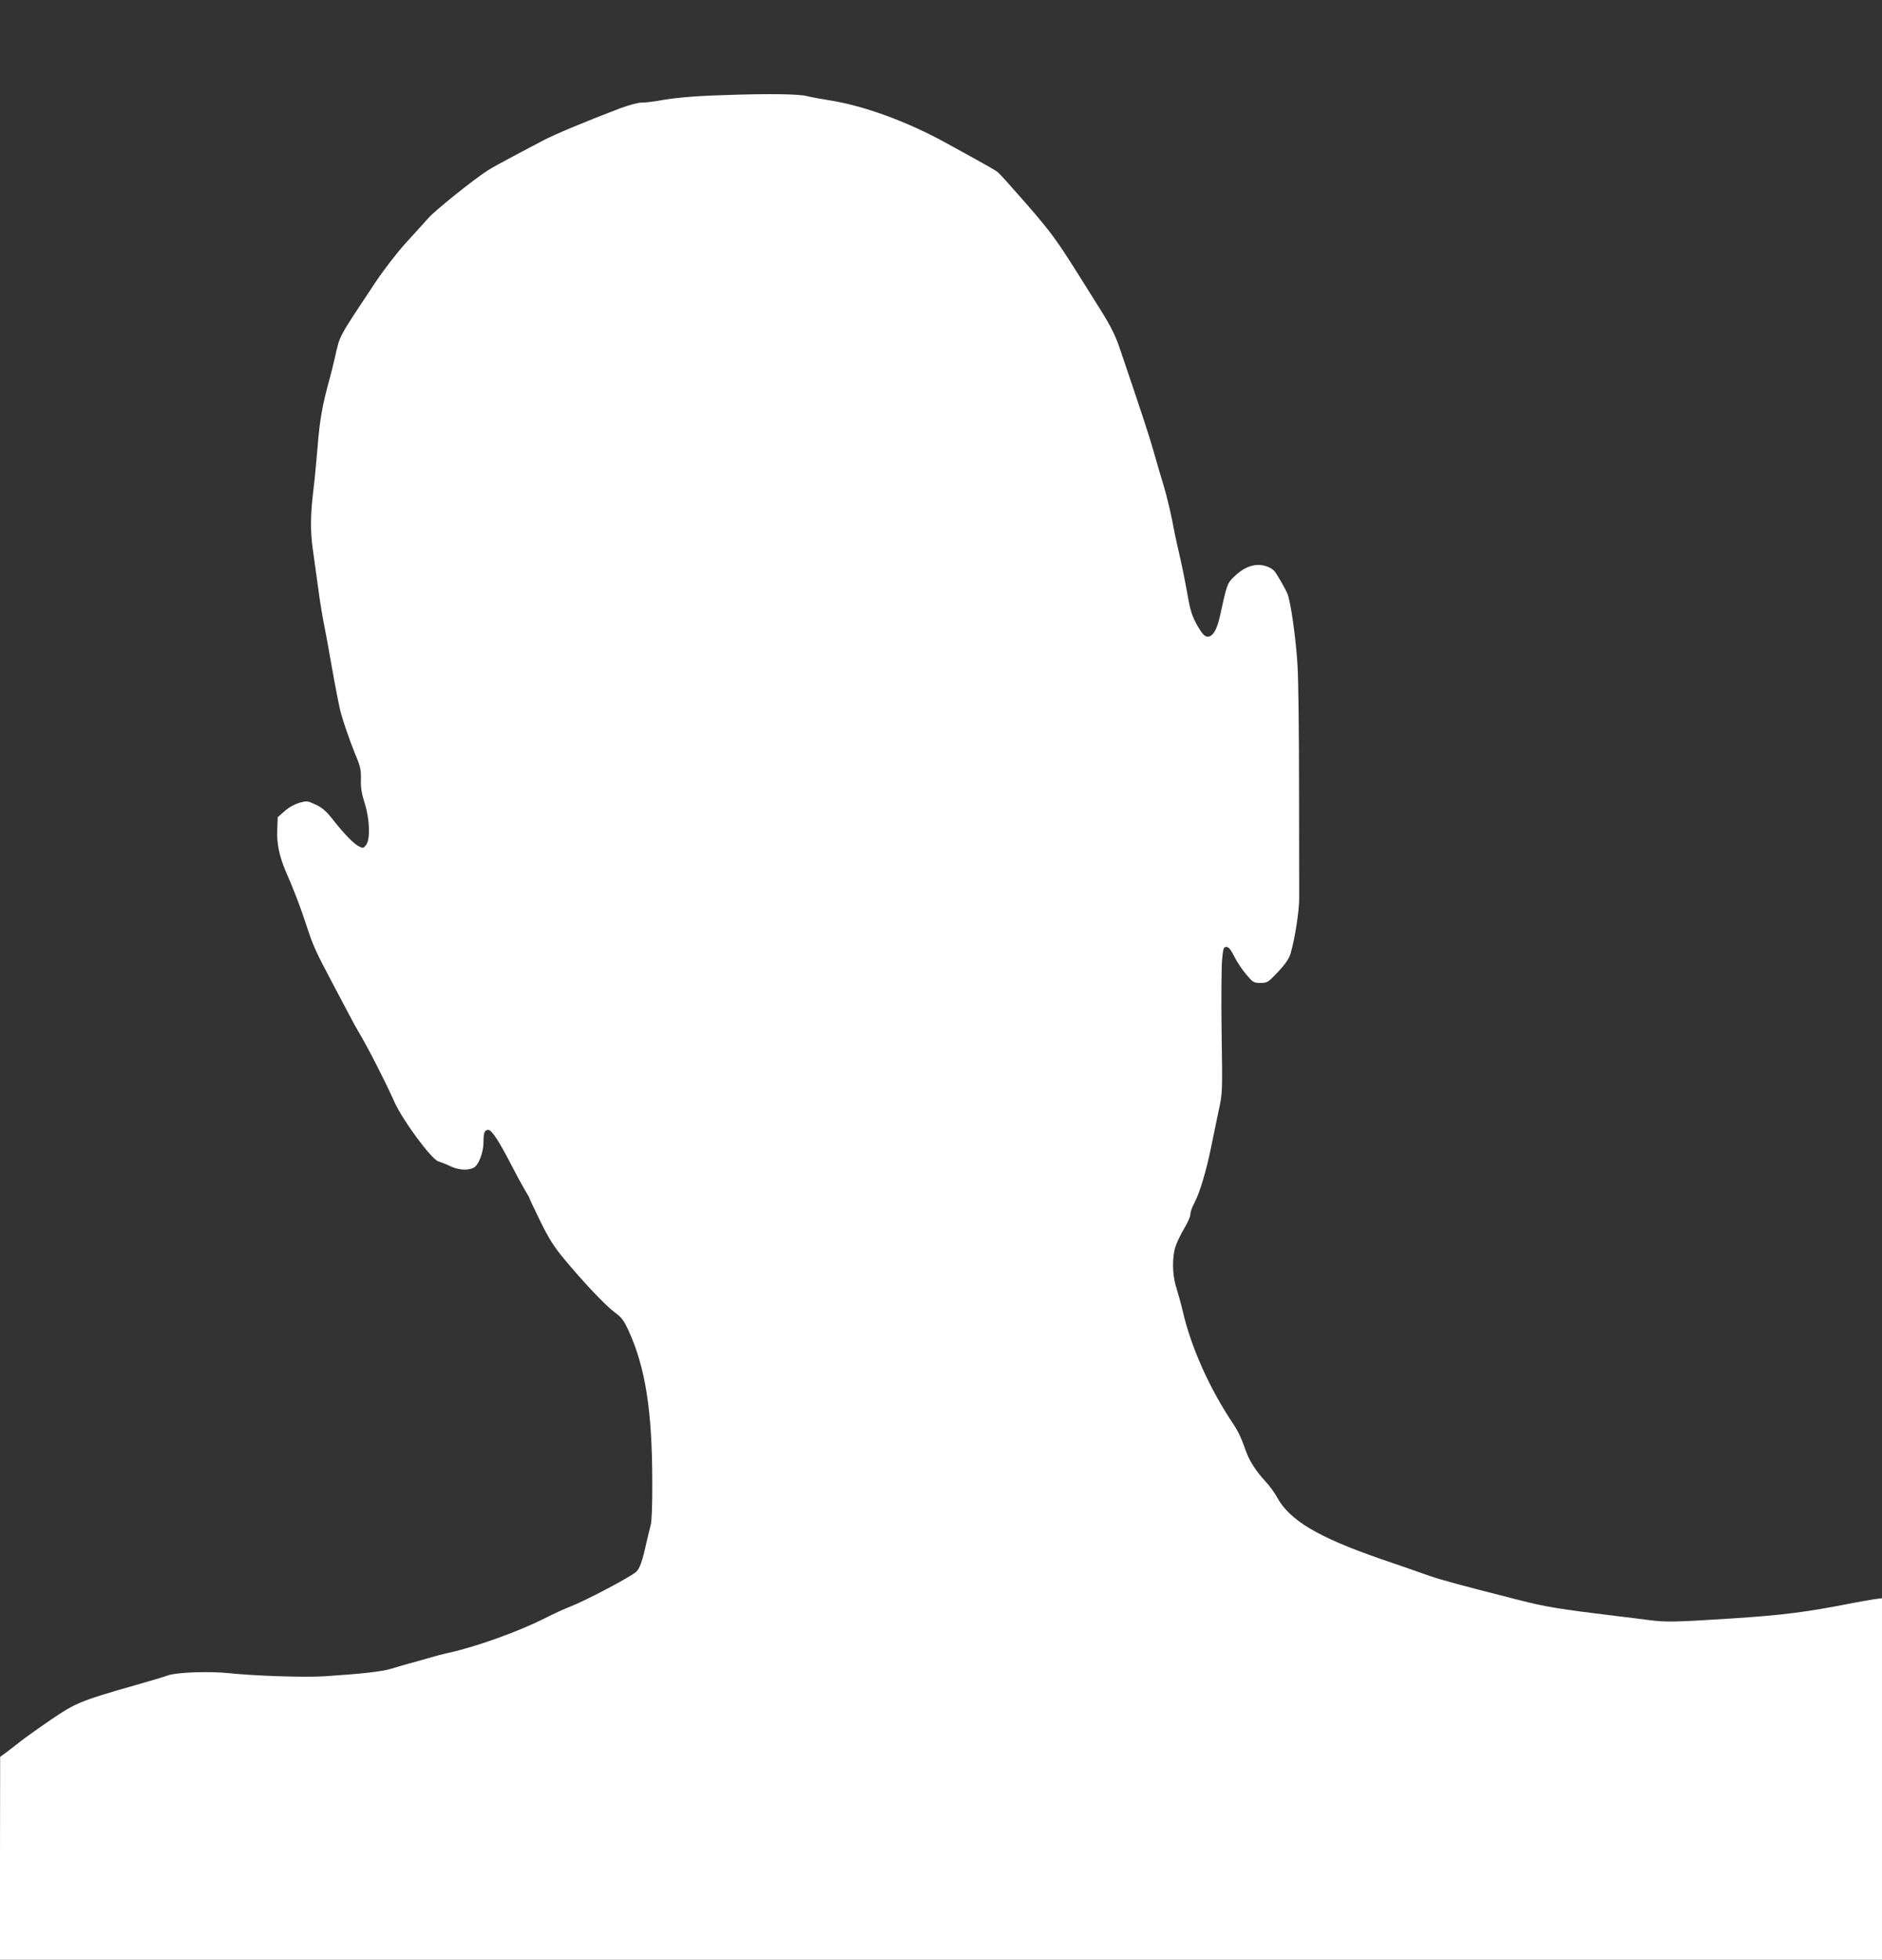
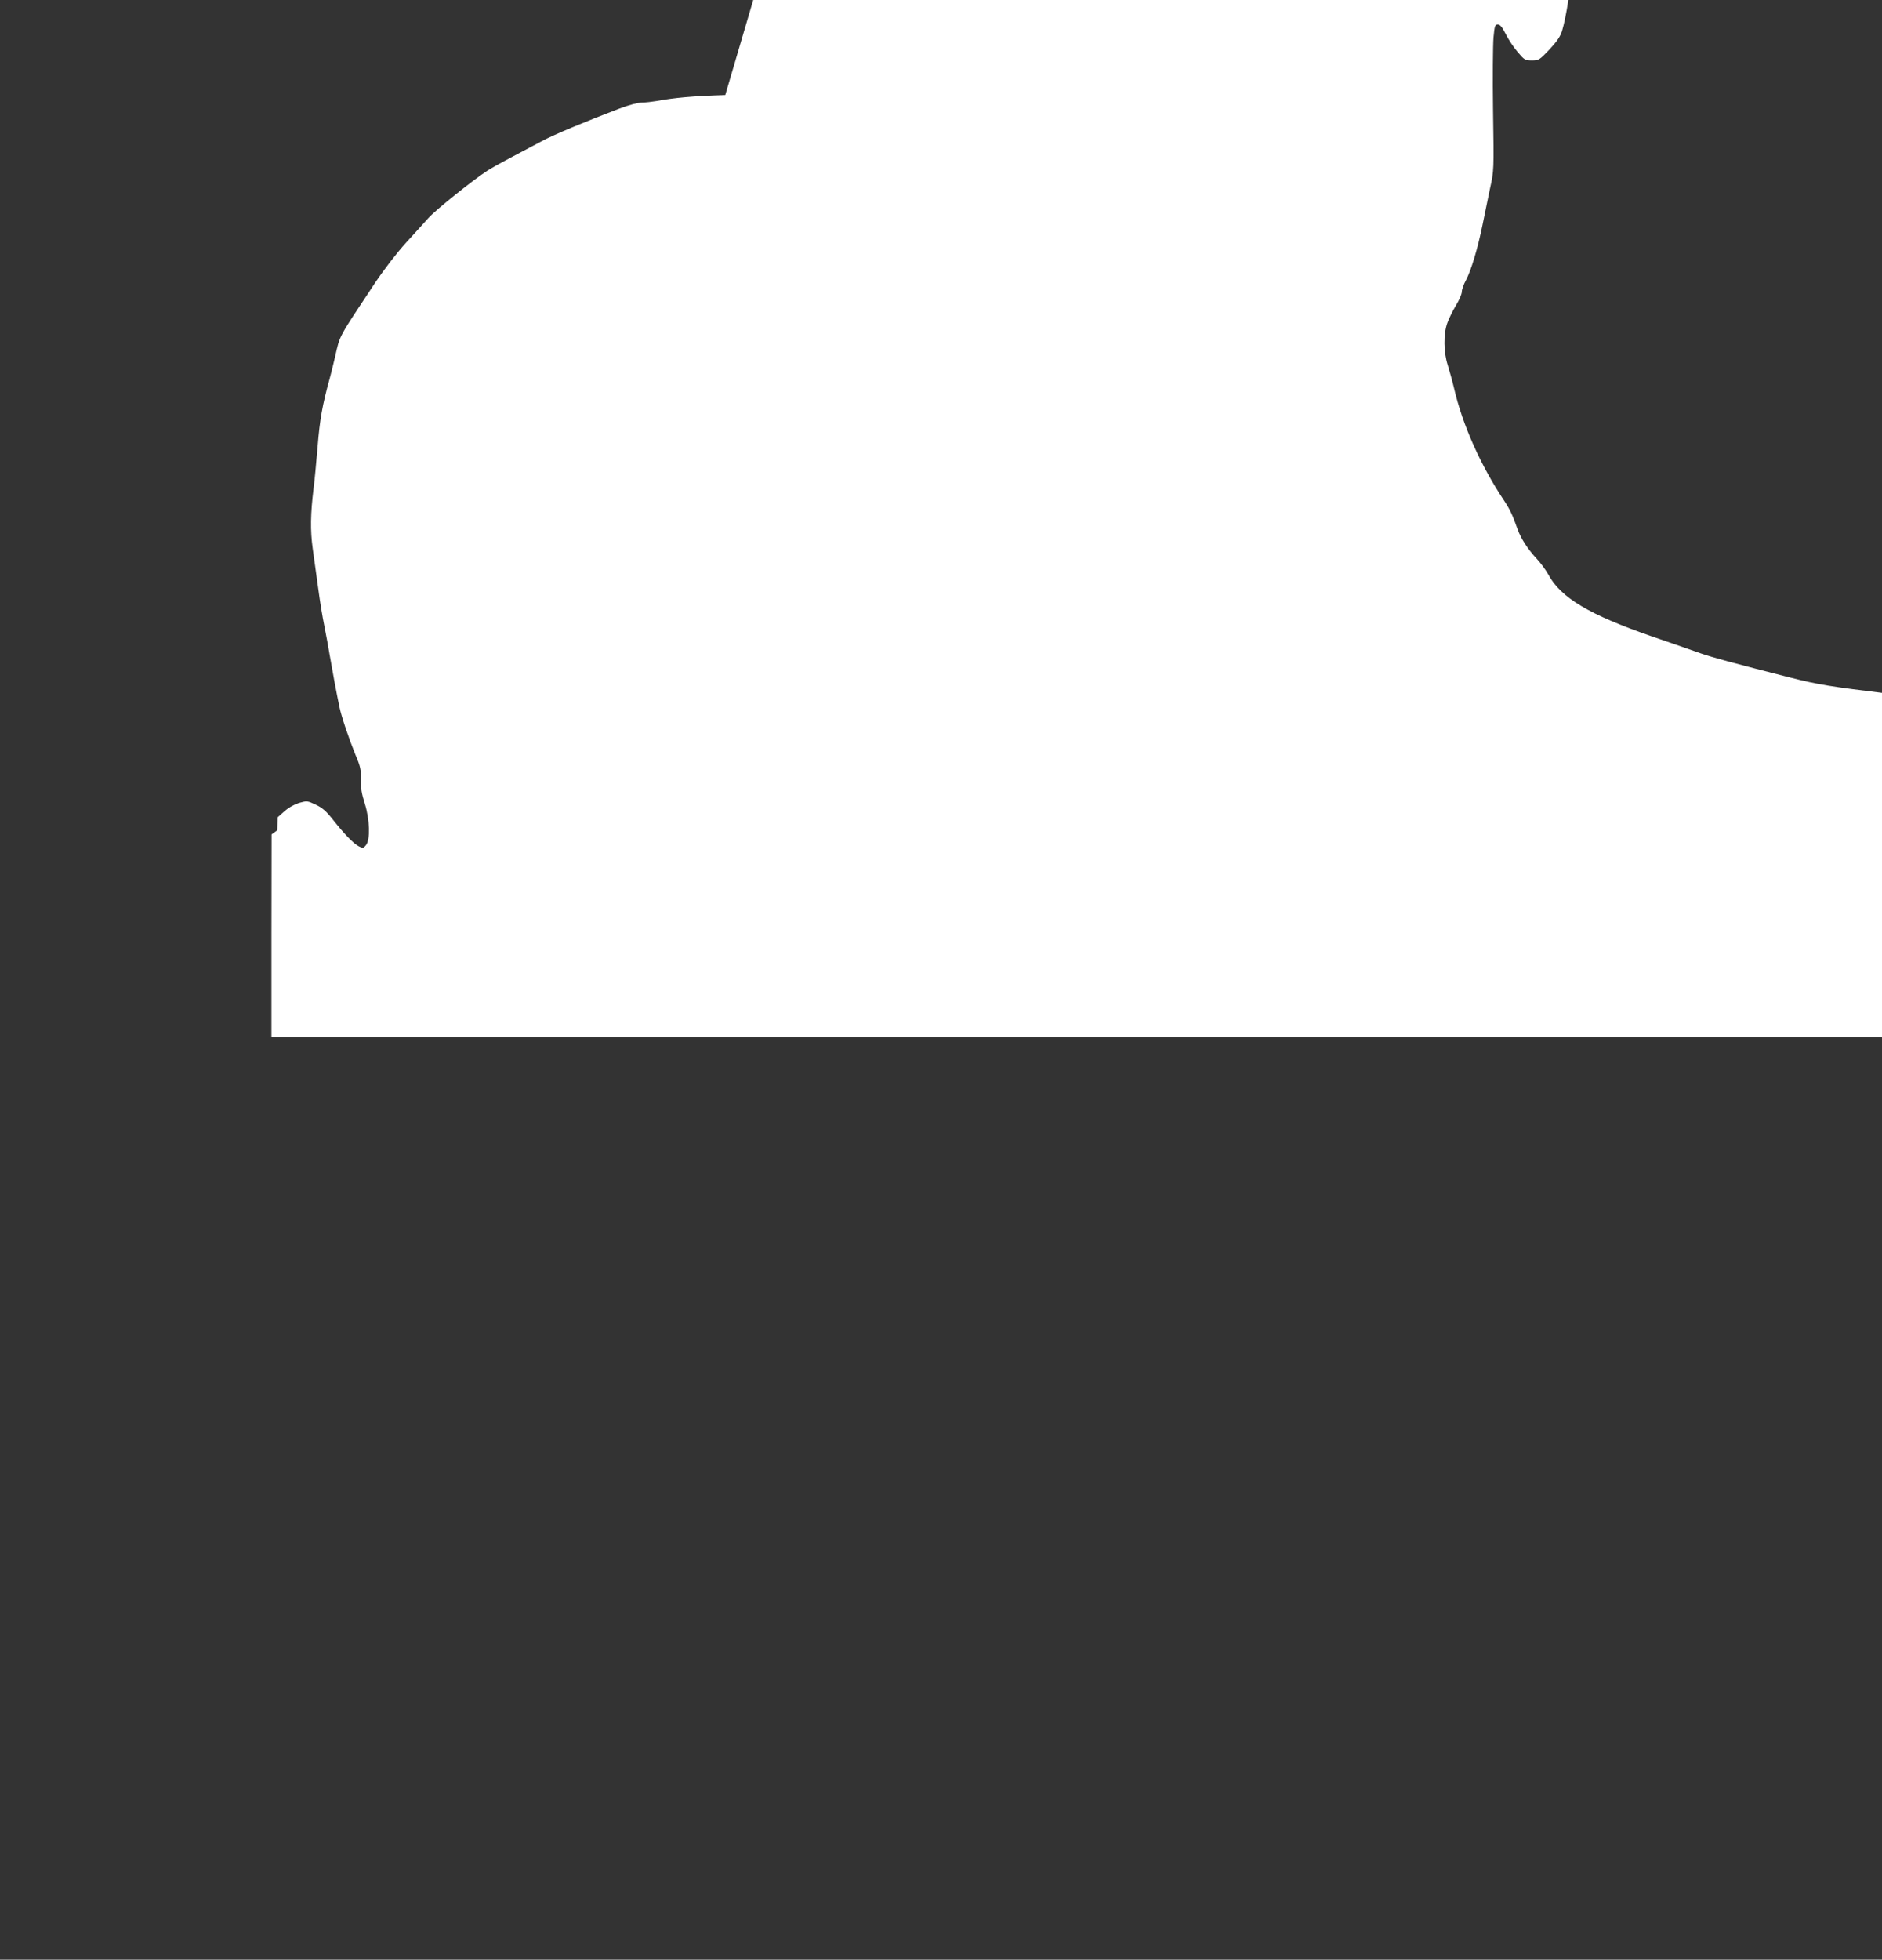
<svg xmlns="http://www.w3.org/2000/svg" version="1.0" width="1230pt" height="1280pt" viewBox="0 0 1230 1280" preserveAspectRatio="xMidYMid meet">
  <rect x="0" y="0" width="1230" height="1280" fill="#333333" stroke="none" />
  <g transform="translate(0,1280) scale(0.1,-0.1)" fill="#ffffff" stroke="none">
-     <path d="M4740 12179 c-208 -6 -338 -18 -449 -39 -30 -5 -73 -10 -96 -10 -25 0 -85 -16 -146 -39 -226 -86 -432 -172 -506 -212 -43 -23 -130 -69 -193 -102 -63 -33 -137 -74 -165 -92 -89 -57 -339 -257 -385 -309 -25 -28 -90 -100 -146 -161 -60 -66 -141 -171 -201 -260 -247 -372 -230 -341 -263 -485 -12 -52 -28 -117 -36 -145 -47 -170 -64 -265 -78 -440 -9 -105 -20 -226 -26 -270 -21 -172 -23 -277 -6 -400 9 -66 25 -183 36 -260 10 -77 28 -187 40 -245 12 -58 27 -143 35 -190 14 -83 45 -251 64 -340 13 -63 63 -209 105 -312 32 -75 36 -96 35 -160 -2 -55 5 -94 25 -156 33 -105 37 -236 8 -272 -17 -21 -20 -22 -48 -7 -34 18 -90 75 -168 173 -43 55 -69 78 -112 98 -55 26 -57 26 -109 12 -31 -10 -70 -31 -96 -55 l-44 -39 -3 -85 c-4 -85 14 -170 53 -262 60 -138 99 -240 138 -360 44 -135 59 -167 177 -390 29 -55 73 -138 98 -185 24 -47 53 -99 64 -117 59 -98 174 -322 236 -461 55 -122 244 -377 288 -388 14 -4 48 -17 75 -30 53 -26 113 -31 153 -12 33 14 66 100 66 168 0 61 7 80 31 80 23 0 70 -72 154 -235 34 -66 74 -139 88 -162 15 -24 27 -45 27 -48 0 -4 32 -71 71 -151 57 -116 89 -166 156 -247 127 -153 270 -304 331 -349 46 -34 59 -52 91 -121 109 -240 153 -518 154 -977 1 -151 -3 -263 -10 -290 -7 -25 -19 -79 -29 -120 -27 -121 -43 -166 -67 -187 -39 -35 -336 -191 -431 -227 -34 -13 -107 -46 -163 -75 -178 -89 -445 -185 -628 -226 -38 -8 -99 -24 -135 -35 -36 -10 -92 -27 -125 -35 -33 -9 -87 -25 -120 -35 -57 -18 -203 -34 -440 -49 -129 -8 -452 3 -612 20 -131 14 -345 7 -406 -14 -40 -14 -60 -20 -227 -68 -340 -97 -378 -113 -535 -220 -78 -53 -169 -118 -201 -143 -32 -26 -76 -59 -96 -74 l-37 -27 -1 -662 0 -663 6150 0 6150 0 0 1181 0 1180 -47 -6 c-27 -4 -91 -15 -143 -25 -304 -60 -455 -79 -790 -101 -372 -24 -432 -25 -540 -11 -47 6 -141 18 -210 26 -385 47 -460 59 -642 105 -381 97 -504 130 -588 159 -47 17 -191 67 -320 111 -407 141 -594 252 -675 404 -16 29 -50 75 -76 103 -59 63 -103 132 -125 193 -32 91 -49 127 -85 182 -156 233 -275 500 -330 739 -11 47 -30 114 -41 150 -27 82 -29 203 -3 275 10 28 35 79 56 114 22 36 39 76 39 90 0 15 12 49 27 76 34 64 77 208 108 360 13 66 36 173 49 238 26 117 26 118 20 510 -3 215 -1 430 3 477 7 76 10 85 28 85 15 0 29 -17 52 -63 17 -34 52 -87 78 -117 44 -52 49 -55 93 -55 45 0 49 3 115 72 49 53 71 85 82 121 28 94 57 283 56 362 0 44 -1 366 -1 715 0 349 -4 712 -10 805 -11 180 -45 420 -67 470 -12 28 -63 117 -80 140 -19 26 -66 45 -108 45 -55 0 -106 -25 -161 -78 -43 -42 -46 -50 -90 -252 -20 -94 -49 -142 -84 -138 -19 2 -34 19 -66 74 -33 60 -44 93 -62 195 -22 121 -38 200 -67 324 -8 33 -24 110 -35 170 -12 61 -36 160 -54 220 -19 61 -48 162 -66 225 -28 100 -85 273 -226 687 -25 73 -58 138 -117 232 -45 72 -111 177 -146 233 -144 229 -182 281 -340 463 -91 104 -175 198 -186 207 -21 17 -32 24 -345 196 -253 139 -536 242 -760 277 -58 9 -123 21 -145 27 -49 14 -251 17 -535 7z" />
+     <path d="M4740 12179 c-208 -6 -338 -18 -449 -39 -30 -5 -73 -10 -96 -10 -25 0 -85 -16 -146 -39 -226 -86 -432 -172 -506 -212 -43 -23 -130 -69 -193 -102 -63 -33 -137 -74 -165 -92 -89 -57 -339 -257 -385 -309 -25 -28 -90 -100 -146 -161 -60 -66 -141 -171 -201 -260 -247 -372 -230 -341 -263 -485 -12 -52 -28 -117 -36 -145 -47 -170 -64 -265 -78 -440 -9 -105 -20 -226 -26 -270 -21 -172 -23 -277 -6 -400 9 -66 25 -183 36 -260 10 -77 28 -187 40 -245 12 -58 27 -143 35 -190 14 -83 45 -251 64 -340 13 -63 63 -209 105 -312 32 -75 36 -96 35 -160 -2 -55 5 -94 25 -156 33 -105 37 -236 8 -272 -17 -21 -20 -22 -48 -7 -34 18 -90 75 -168 173 -43 55 -69 78 -112 98 -55 26 -57 26 -109 12 -31 -10 -70 -31 -96 -55 l-44 -39 -3 -85 l-37 -27 -1 -662 0 -663 6150 0 6150 0 0 1181 0 1180 -47 -6 c-27 -4 -91 -15 -143 -25 -304 -60 -455 -79 -790 -101 -372 -24 -432 -25 -540 -11 -47 6 -141 18 -210 26 -385 47 -460 59 -642 105 -381 97 -504 130 -588 159 -47 17 -191 67 -320 111 -407 141 -594 252 -675 404 -16 29 -50 75 -76 103 -59 63 -103 132 -125 193 -32 91 -49 127 -85 182 -156 233 -275 500 -330 739 -11 47 -30 114 -41 150 -27 82 -29 203 -3 275 10 28 35 79 56 114 22 36 39 76 39 90 0 15 12 49 27 76 34 64 77 208 108 360 13 66 36 173 49 238 26 117 26 118 20 510 -3 215 -1 430 3 477 7 76 10 85 28 85 15 0 29 -17 52 -63 17 -34 52 -87 78 -117 44 -52 49 -55 93 -55 45 0 49 3 115 72 49 53 71 85 82 121 28 94 57 283 56 362 0 44 -1 366 -1 715 0 349 -4 712 -10 805 -11 180 -45 420 -67 470 -12 28 -63 117 -80 140 -19 26 -66 45 -108 45 -55 0 -106 -25 -161 -78 -43 -42 -46 -50 -90 -252 -20 -94 -49 -142 -84 -138 -19 2 -34 19 -66 74 -33 60 -44 93 -62 195 -22 121 -38 200 -67 324 -8 33 -24 110 -35 170 -12 61 -36 160 -54 220 -19 61 -48 162 -66 225 -28 100 -85 273 -226 687 -25 73 -58 138 -117 232 -45 72 -111 177 -146 233 -144 229 -182 281 -340 463 -91 104 -175 198 -186 207 -21 17 -32 24 -345 196 -253 139 -536 242 -760 277 -58 9 -123 21 -145 27 -49 14 -251 17 -535 7z" />
  </g>
</svg>